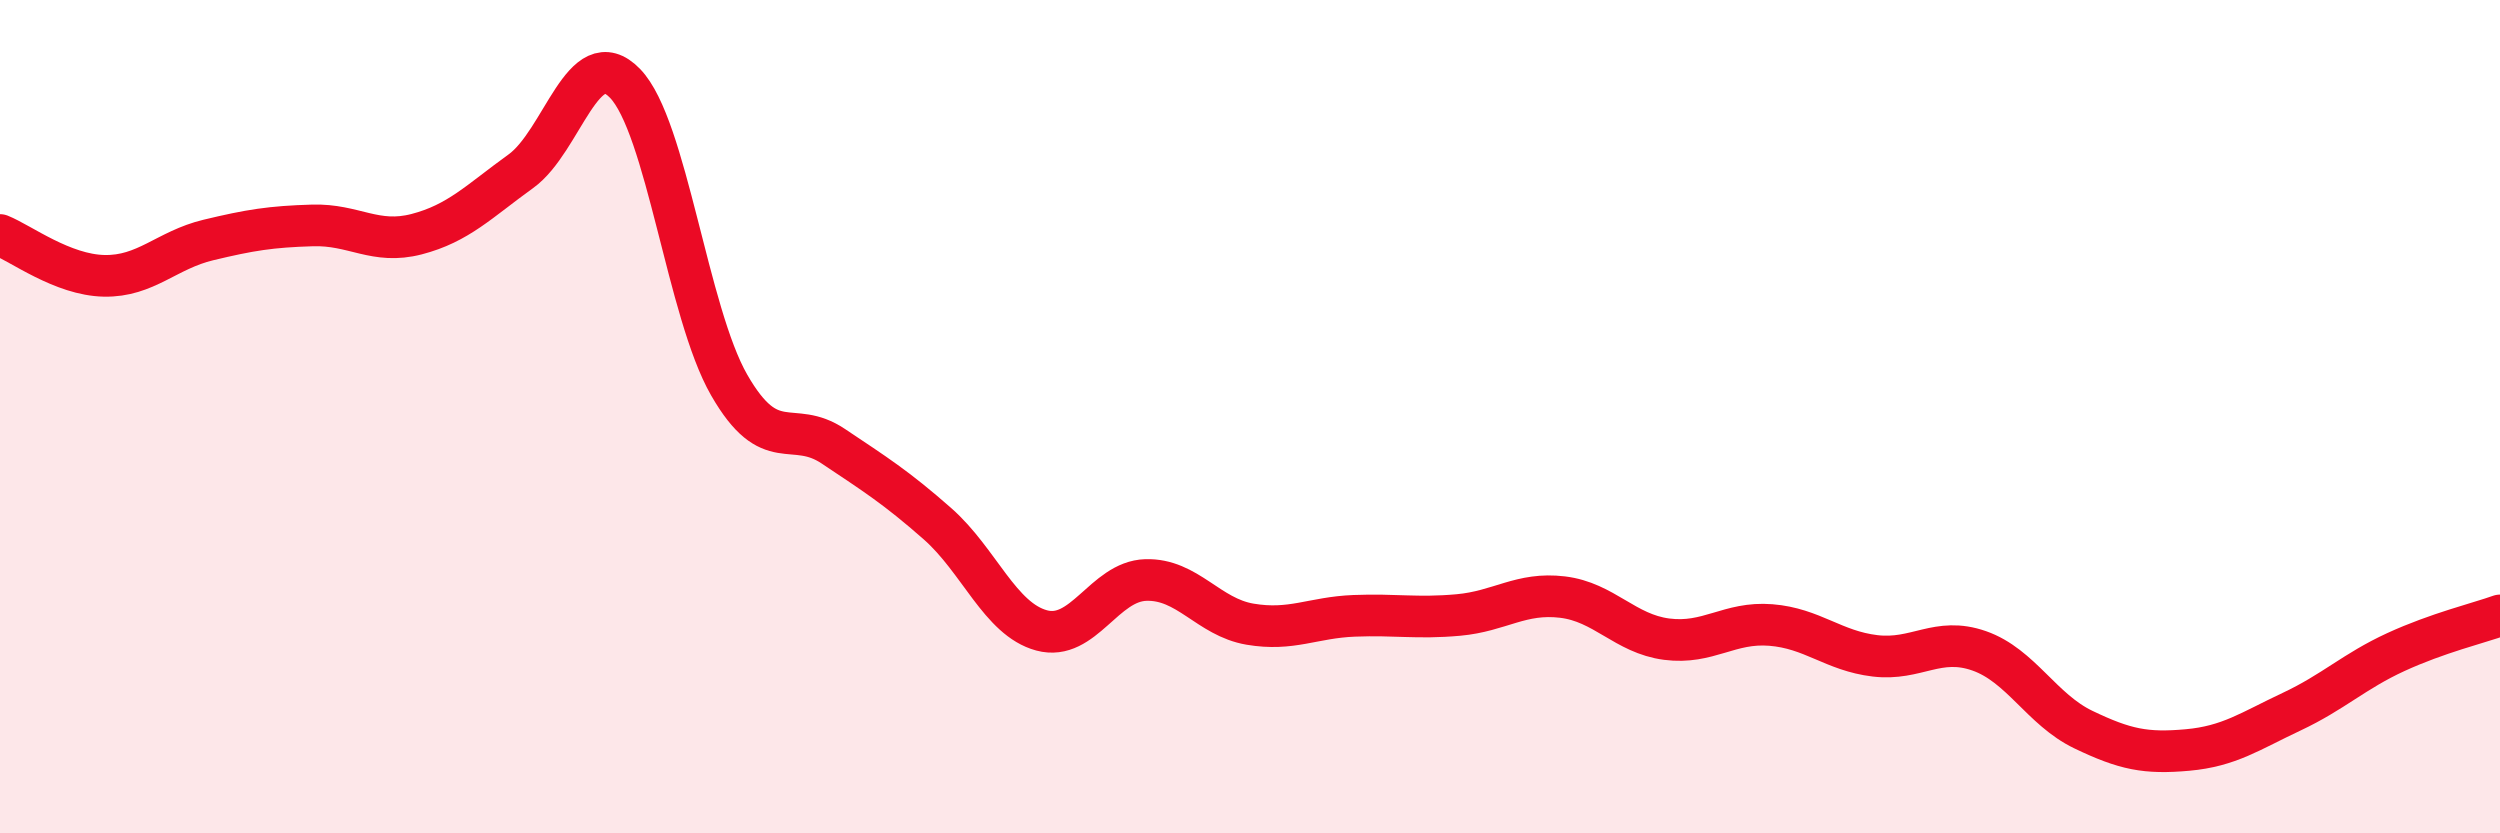
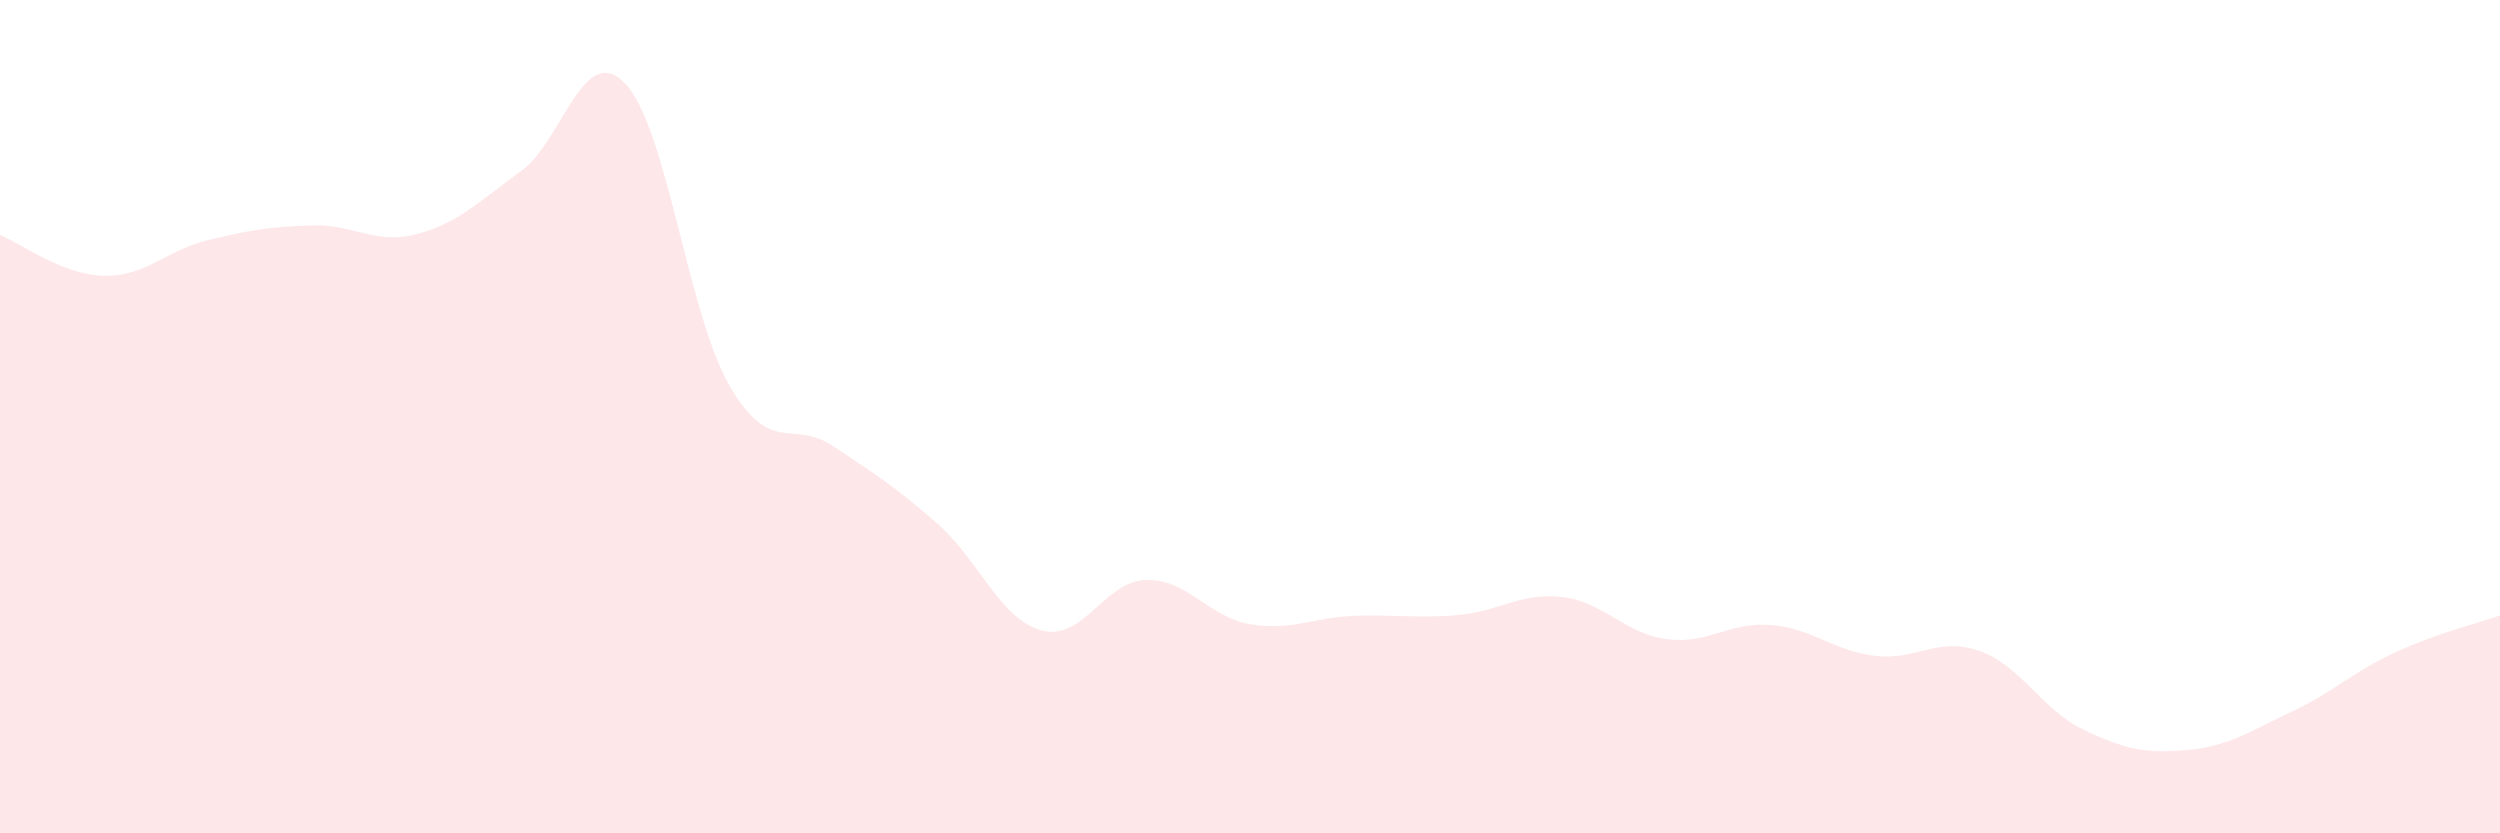
<svg xmlns="http://www.w3.org/2000/svg" width="60" height="20" viewBox="0 0 60 20">
  <path d="M 0,5.64 C 0.5,5.84 1.5,6.6 2.5,6.62 C 3.5,6.64 4,6 5,5.76 C 6,5.52 6.5,5.44 7.5,5.41 C 8.5,5.38 9,5.88 10,5.62 C 11,5.36 11.5,4.83 12.5,4.11 C 13.5,3.39 14,0.97 15,2 C 16,3.03 16.5,7.5 17.5,9.24 C 18.5,10.98 19,10.04 20,10.71 C 21,11.38 21.5,11.69 22.5,12.57 C 23.5,13.45 24,14.86 25,15.13 C 26,15.4 26.5,13.95 27.5,13.92 C 28.5,13.89 29,14.81 30,14.98 C 31,15.15 31.5,14.82 32.5,14.78 C 33.5,14.74 34,14.85 35,14.76 C 36,14.67 36.5,14.21 37.5,14.33 C 38.5,14.45 39,15.21 40,15.34 C 41,15.47 41.5,14.92 42.5,15 C 43.5,15.08 44,15.62 45,15.74 C 46,15.86 46.5,15.27 47.5,15.62 C 48.5,15.97 49,17.03 50,17.51 C 51,17.99 51.5,18.09 52.5,18 C 53.5,17.91 54,17.55 55,17.08 C 56,16.61 56.5,16.11 57.5,15.65 C 58.5,15.19 59.5,14.95 60,14.77L60 20L0 20Z" fill="#EB0A25" opacity="0.1" stroke-linecap="round" stroke-linejoin="round" />
-   <path d="M 0,5.64 C 0.5,5.84 1.5,6.6 2.5,6.62 C 3.5,6.64 4,6 5,5.76 C 6,5.52 6.5,5.44 7.5,5.41 C 8.5,5.38 9,5.88 10,5.62 C 11,5.36 11.5,4.83 12.5,4.11 C 13.5,3.39 14,0.97 15,2 C 16,3.03 16.5,7.5 17.5,9.24 C 18.5,10.98 19,10.04 20,10.71 C 21,11.38 21.5,11.69 22.5,12.57 C 23.5,13.45 24,14.86 25,15.13 C 26,15.4 26.5,13.95 27.5,13.92 C 28.5,13.89 29,14.81 30,14.98 C 31,15.15 31.5,14.82 32.5,14.78 C 33.5,14.74 34,14.85 35,14.76 C 36,14.67 36.5,14.21 37.5,14.33 C 38.5,14.45 39,15.21 40,15.34 C 41,15.47 41.5,14.92 42.5,15 C 43.5,15.08 44,15.62 45,15.74 C 46,15.86 46.5,15.27 47.5,15.62 C 48.5,15.97 49,17.03 50,17.51 C 51,17.99 51.5,18.09 52.5,18 C 53.5,17.91 54,17.55 55,17.08 C 56,16.61 56.5,16.11 57.5,15.65 C 58.5,15.19 59.5,14.95 60,14.77" stroke="#EB0A25" stroke-width="1" fill="none" stroke-linecap="round" stroke-linejoin="round" />
</svg>